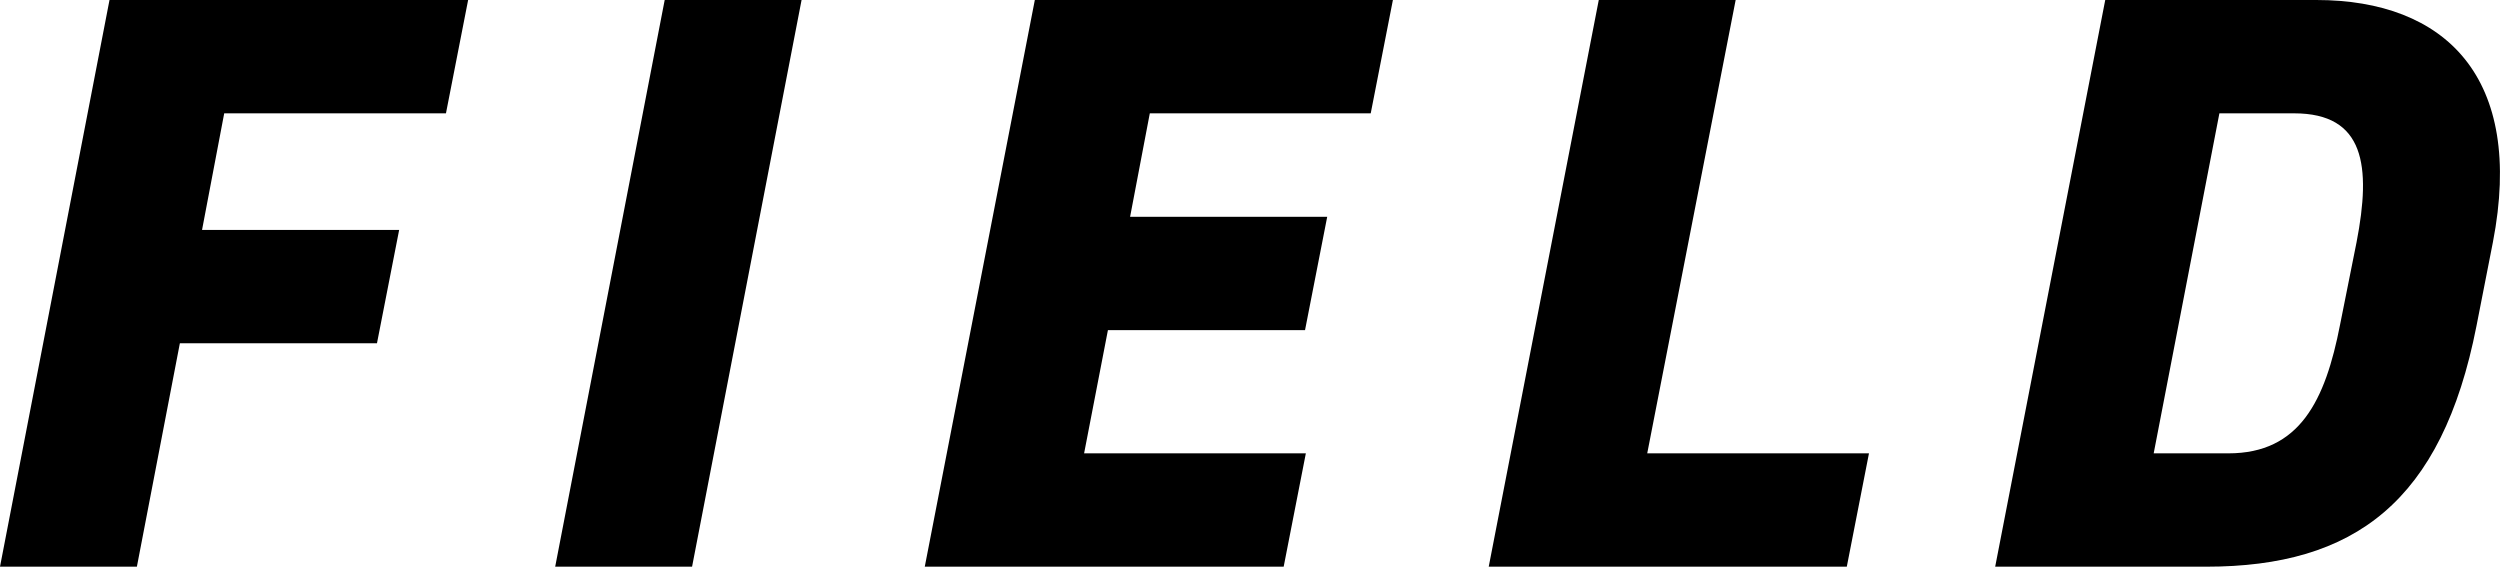
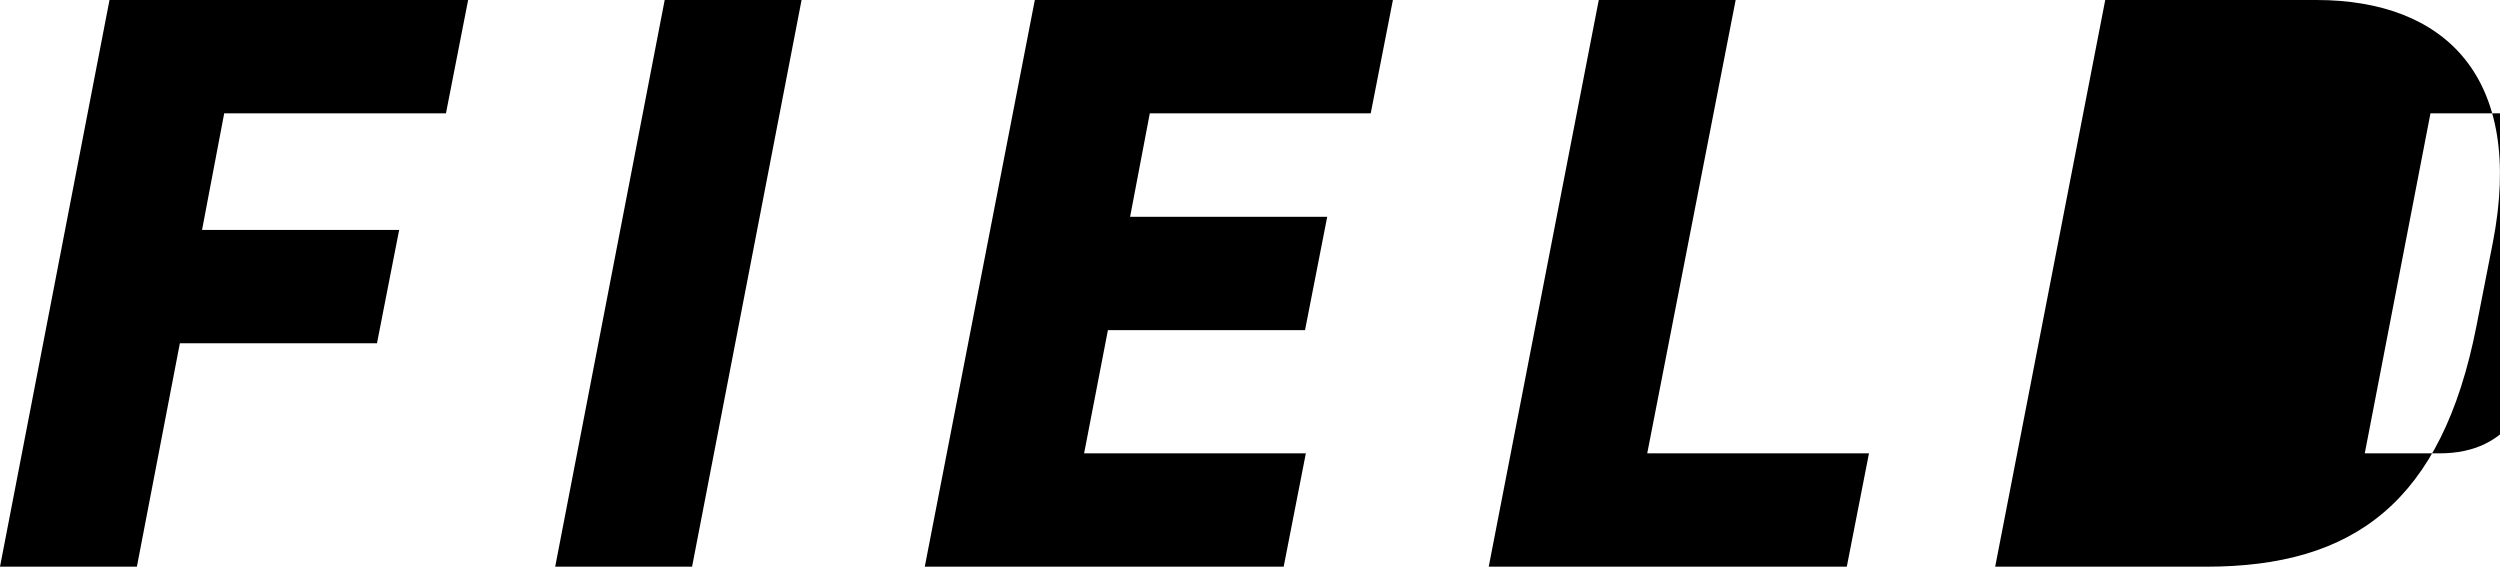
<svg xmlns="http://www.w3.org/2000/svg" viewBox="0 0 91.32 20.7">
  <g data-name="レイヤー 2">
-     <path d="M17.1 0l-.81 4.14h-8.1L7.38 8.4h7.2l-.81 4.14h-7.2L5 20.7H0L4 0zm8.18 20.7h-5l4-20.7h5zM50.88 0l-.81 4.14H42l-.72 3.78h7.2l-.81 4.14h-7.2l-.87 4.5h8.1l-.81 4.14H33.78L37.8 0zm9.29 16.56h8.1l-.81 4.14H54.38L58.4 0h5zm12.71 4.14L76.9 0h7.71c4.71 0 7.62 2.82 6.45 8.85l-.6 3.06C89.2 18.33 86 20.7 80.59 20.7zm12.6-8.85l.6-3c.54-2.79.3-4.71-2.28-4.71h-2.73l-2.4 12.42h2.73c2.6 0 3.54-1.92 4.08-4.71z" data-name="レイヤー 1" />
+     <path d="M17.1 0l-.81 4.14h-8.1L7.38 8.4h7.2l-.81 4.14h-7.2L5 20.7H0L4 0zm8.18 20.7h-5l4-20.7h5zM50.88 0l-.81 4.14H42l-.72 3.78h7.2l-.81 4.14h-7.2l-.87 4.5h8.1l-.81 4.14H33.78L37.8 0zm9.29 16.56h8.1l-.81 4.14H54.38L58.4 0h5zm12.71 4.14L76.9 0h7.71c4.71 0 7.62 2.82 6.45 8.85l-.6 3.06C89.2 18.33 86 20.7 80.59 20.7m12.6-8.85l.6-3c.54-2.79.3-4.71-2.28-4.71h-2.73l-2.4 12.42h2.73c2.6 0 3.54-1.92 4.08-4.71z" data-name="レイヤー 1" />
  </g>
</svg>